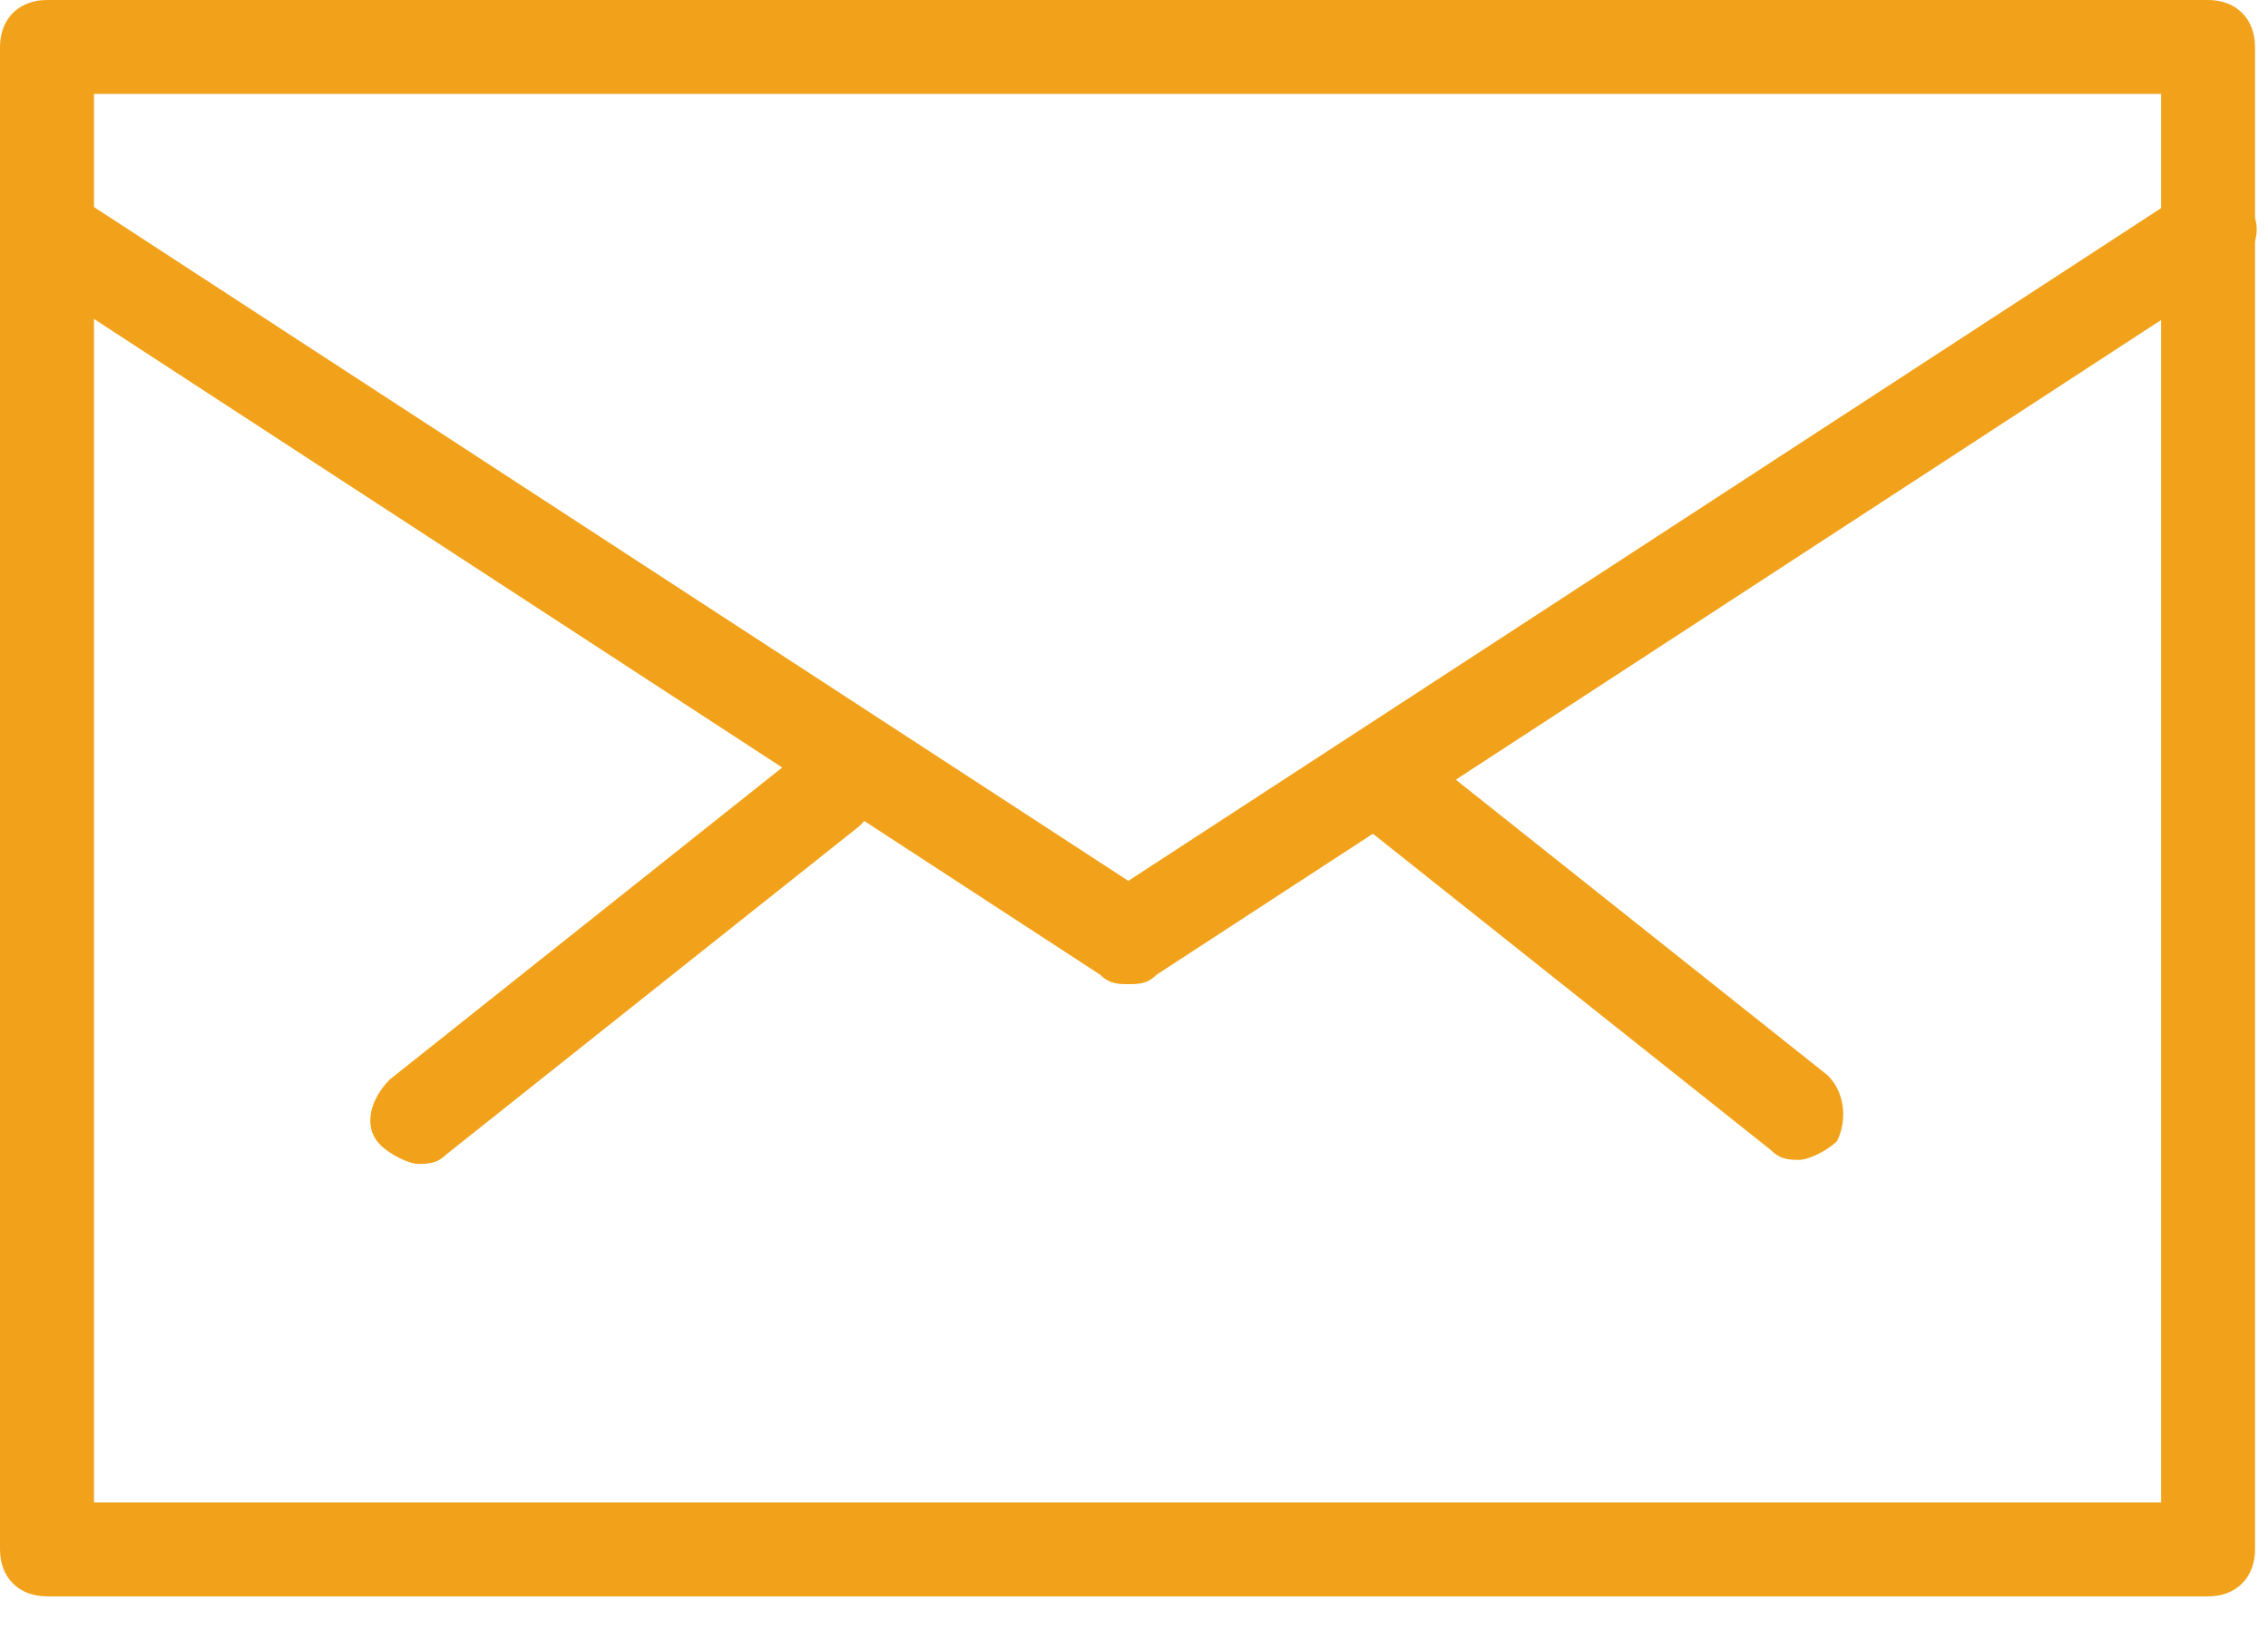
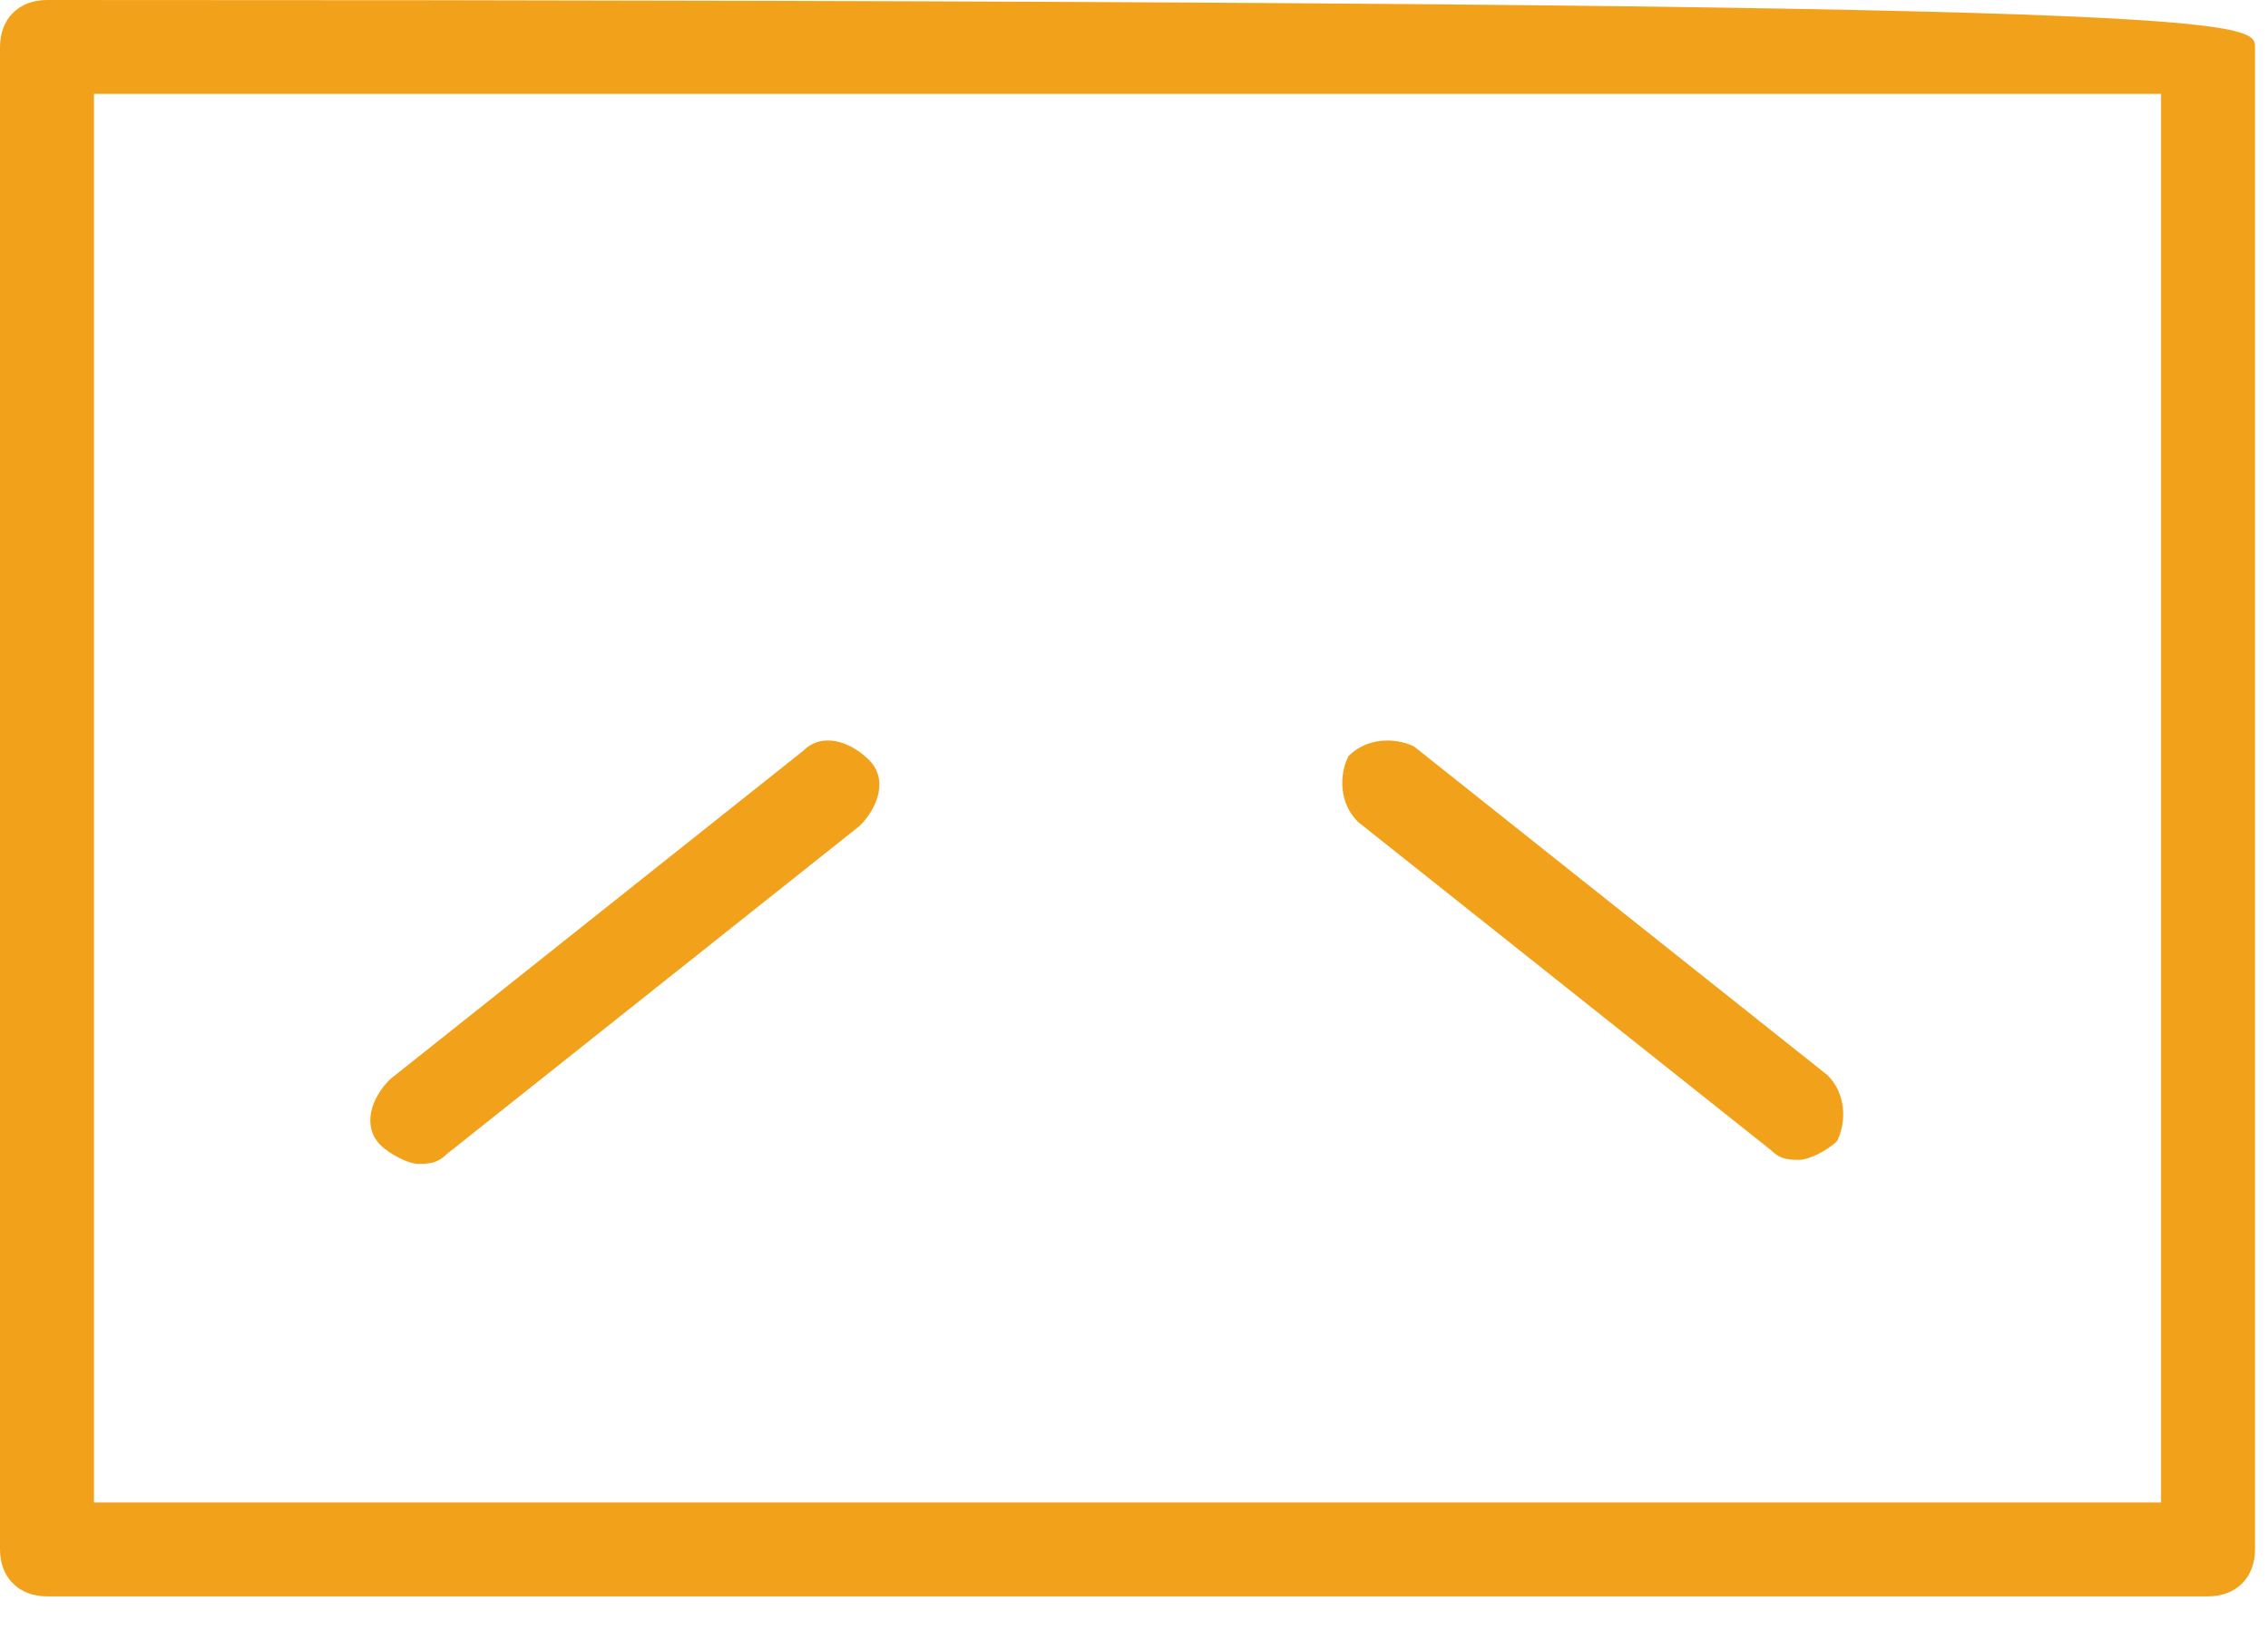
<svg xmlns="http://www.w3.org/2000/svg" width="32px" height="23px" viewBox="0 0 32 23" version="1.1">
  <title>Group 2</title>
  <desc>Created with Sketch.</desc>
  <defs />
  <g id="UI/KIT" stroke="none" stroke-width="1" fill="none" fill-rule="evenodd">
    <g id="menu" transform="translate(-173, -1012)" fill="#F2A21A">
      <g id="Group-6-Copy-2" transform="translate(154, 720)">
        <g id="Group-9" transform="translate(18, 18)">
          <g id="Group-2" transform="translate(1, 274)">
-             <path d="M31.154,22.527 L0.663,22.527 C0.265,22.527 3.73034936e-14,22.262 3.73034936e-14,21.864 L3.73034936e-14,0.663 C3.73034936e-14,0.265 0.265,0 0.663,0 L31.154,0 C31.552,0 31.817,0.265 31.817,0.663 L31.817,21.864 C31.817,22.262 31.552,22.527 31.154,22.527 Z M1.326,21.202 L30.491,21.202 L30.491,1.325 L1.326,1.325 L1.326,21.202 Z" id="Shape" />
-             <path d="M15.92,13.888 C15.788,13.888 15.655,13.888 15.523,13.755 L0.277,3.817 C0.012,3.552 -0.121,3.154 0.145,2.889 C0.41,2.624 0.807,2.492 1.073,2.757 L15.92,12.43 L30.768,2.757 C31.034,2.624 31.431,2.624 31.696,2.889 C31.962,3.154 31.829,3.552 31.564,3.817 L16.318,13.755 C16.186,13.888 16.053,13.888 15.92,13.888 Z" id="Shape" />
+             <path d="M31.154,22.527 L0.663,22.527 C0.265,22.527 3.73034936e-14,22.262 3.73034936e-14,21.864 L3.73034936e-14,0.663 C3.73034936e-14,0.265 0.265,0 0.663,0 C31.552,0 31.817,0.265 31.817,0.663 L31.817,21.864 C31.817,22.262 31.552,22.527 31.154,22.527 Z M1.326,21.202 L30.491,21.202 L30.491,1.325 L1.326,1.325 L1.326,21.202 Z" id="Shape" />
            <path d="M5.899,16.424 C5.767,16.424 5.502,16.291 5.369,16.159 C5.104,15.894 5.236,15.496 5.502,15.231 L11.335,10.593 C11.6,10.328 11.998,10.461 12.263,10.726 C12.528,10.991 12.395,11.389 12.13,11.654 L6.297,16.291 C6.164,16.424 6.032,16.424 5.899,16.424 Z" id="Shape" />
            <path d="M25.389,16.367 C25.257,16.367 25.124,16.367 24.992,16.234 L19.158,11.596 C18.893,11.331 18.893,10.934 19.026,10.669 C19.291,10.404 19.689,10.404 19.954,10.536 L25.787,15.174 C26.052,15.439 26.052,15.836 25.92,16.102 C25.787,16.234 25.522,16.367 25.389,16.367 Z" id="Shape" />
          </g>
        </g>
      </g>
    </g>
  </g>
</svg>